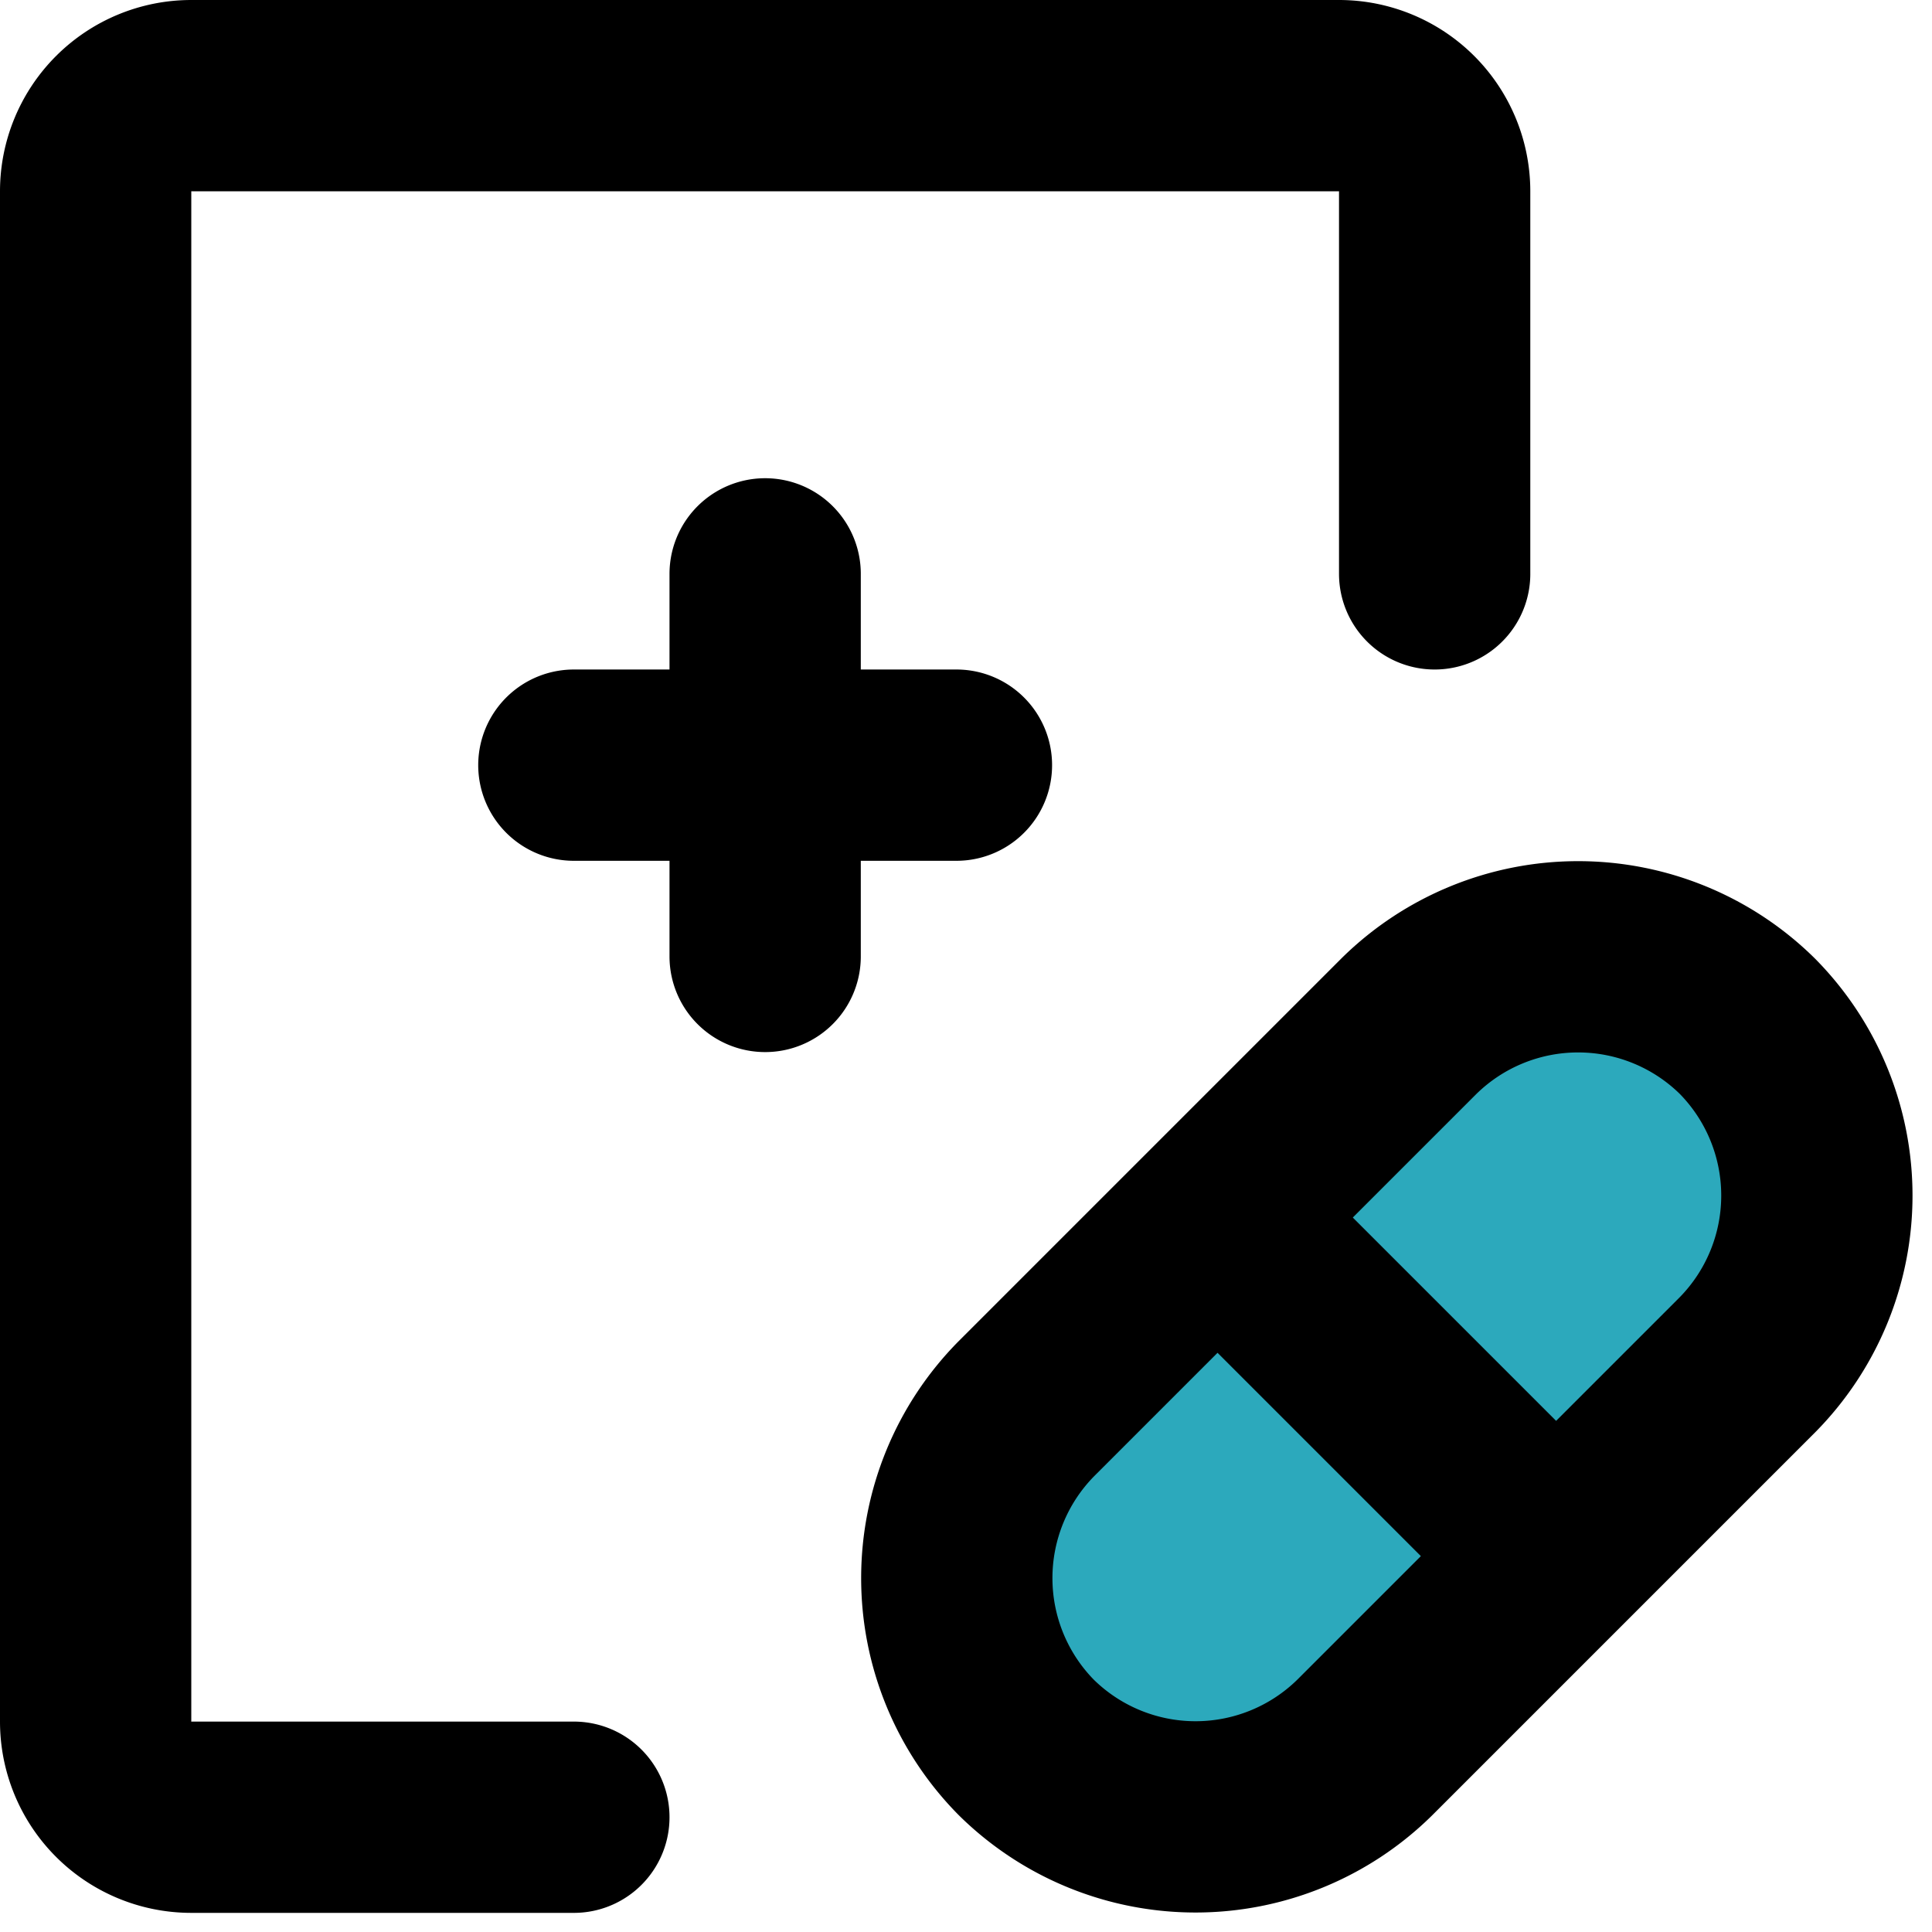
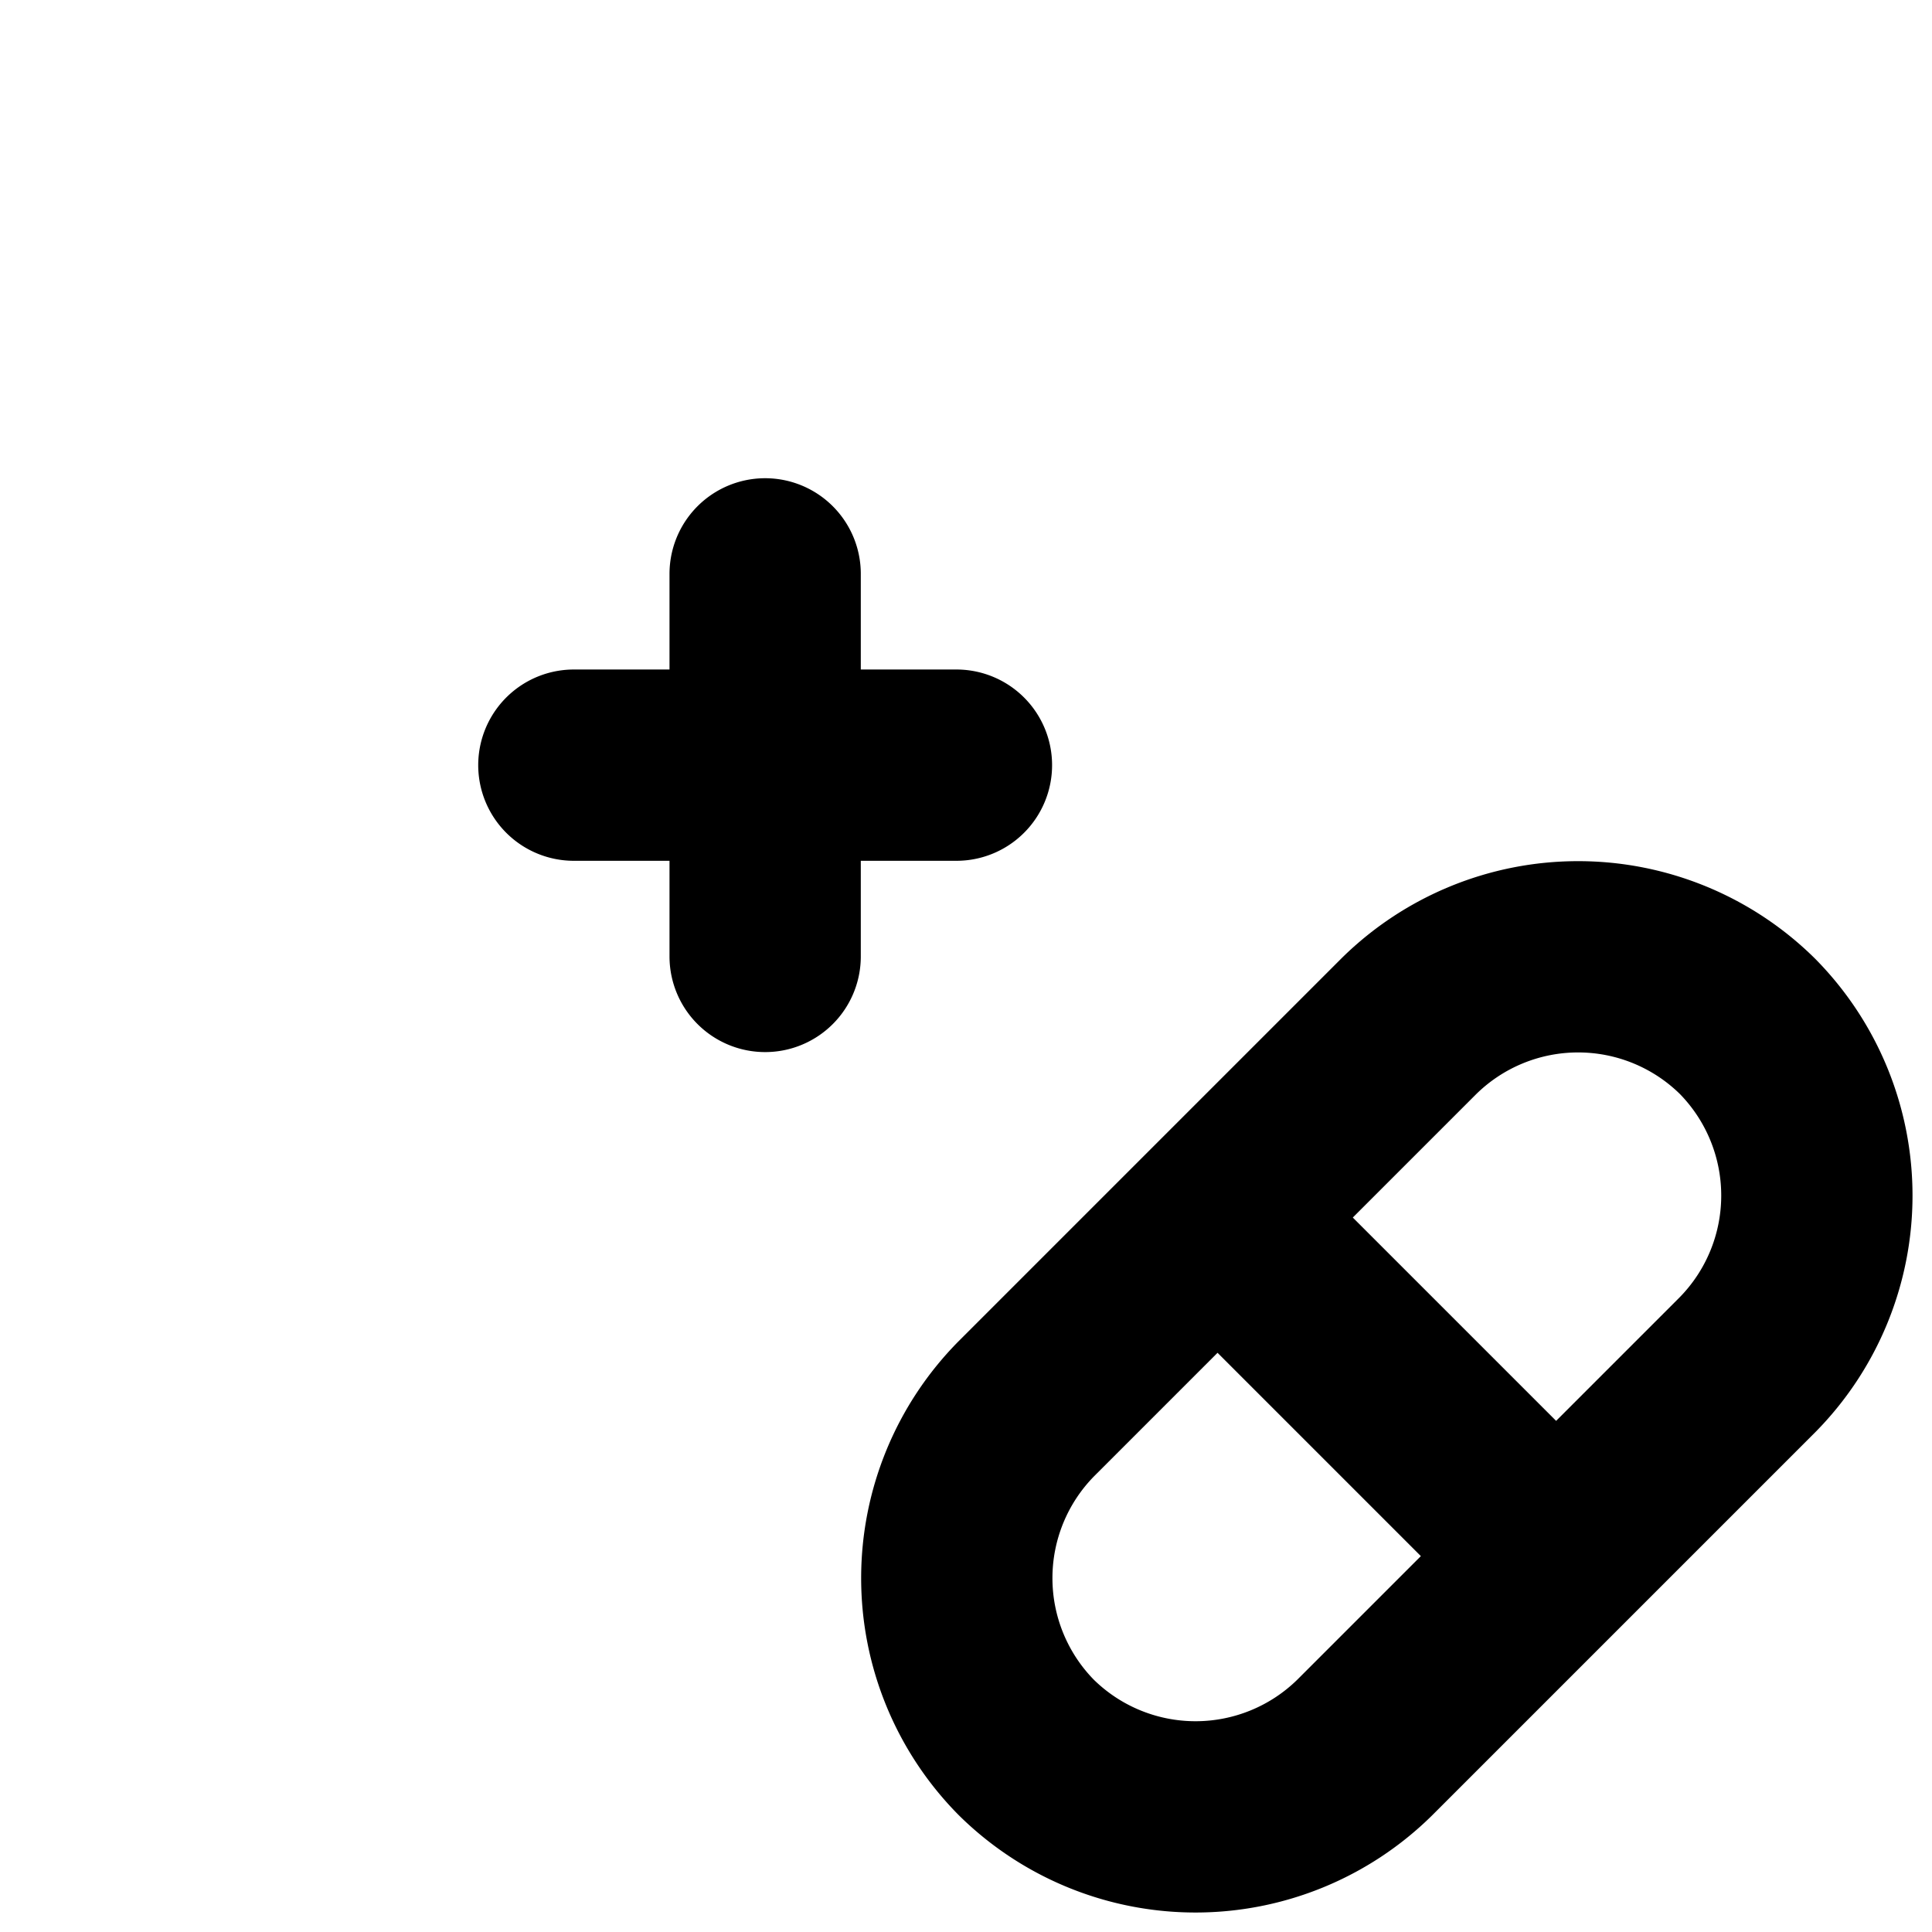
<svg xmlns="http://www.w3.org/2000/svg" width="800px" height="800px" viewBox="0 0 20.2 20.2">
  <g id="medical-receipt-2" transform="translate(-2 -2)">
-     <rect id="secondary" fill="#2ca9bc" width="10.66" height="5" rx="2.5" transform="translate(10.968 18.501) rotate(-45)" />
    <path id="primary" d="M10,12V8m2,2H8m8.73,2.73a2.52,2.52,0,0,1,3.54,0h0a2.52,2.52,0,0,1,0,3.54l-4,4a2.52,2.52,0,0,1-3.54,0h0a2.52,2.52,0,0,1,0-3.54Zm1.39,5.39-3.24-3.24" fill="none" stroke="#000000" stroke-linecap="round" stroke-linejoin="round" stroke-width="2" />
-     <path id="primary-2" data-name="primary" d="M8,21H4a1,1,0,0,1-1-1V4A1,1,0,0,1,4,3H16a1,1,0,0,1,1,1V8" fill="none" stroke="#000000" stroke-linecap="round" stroke-linejoin="round" stroke-width="2" />
  </g>
</svg>